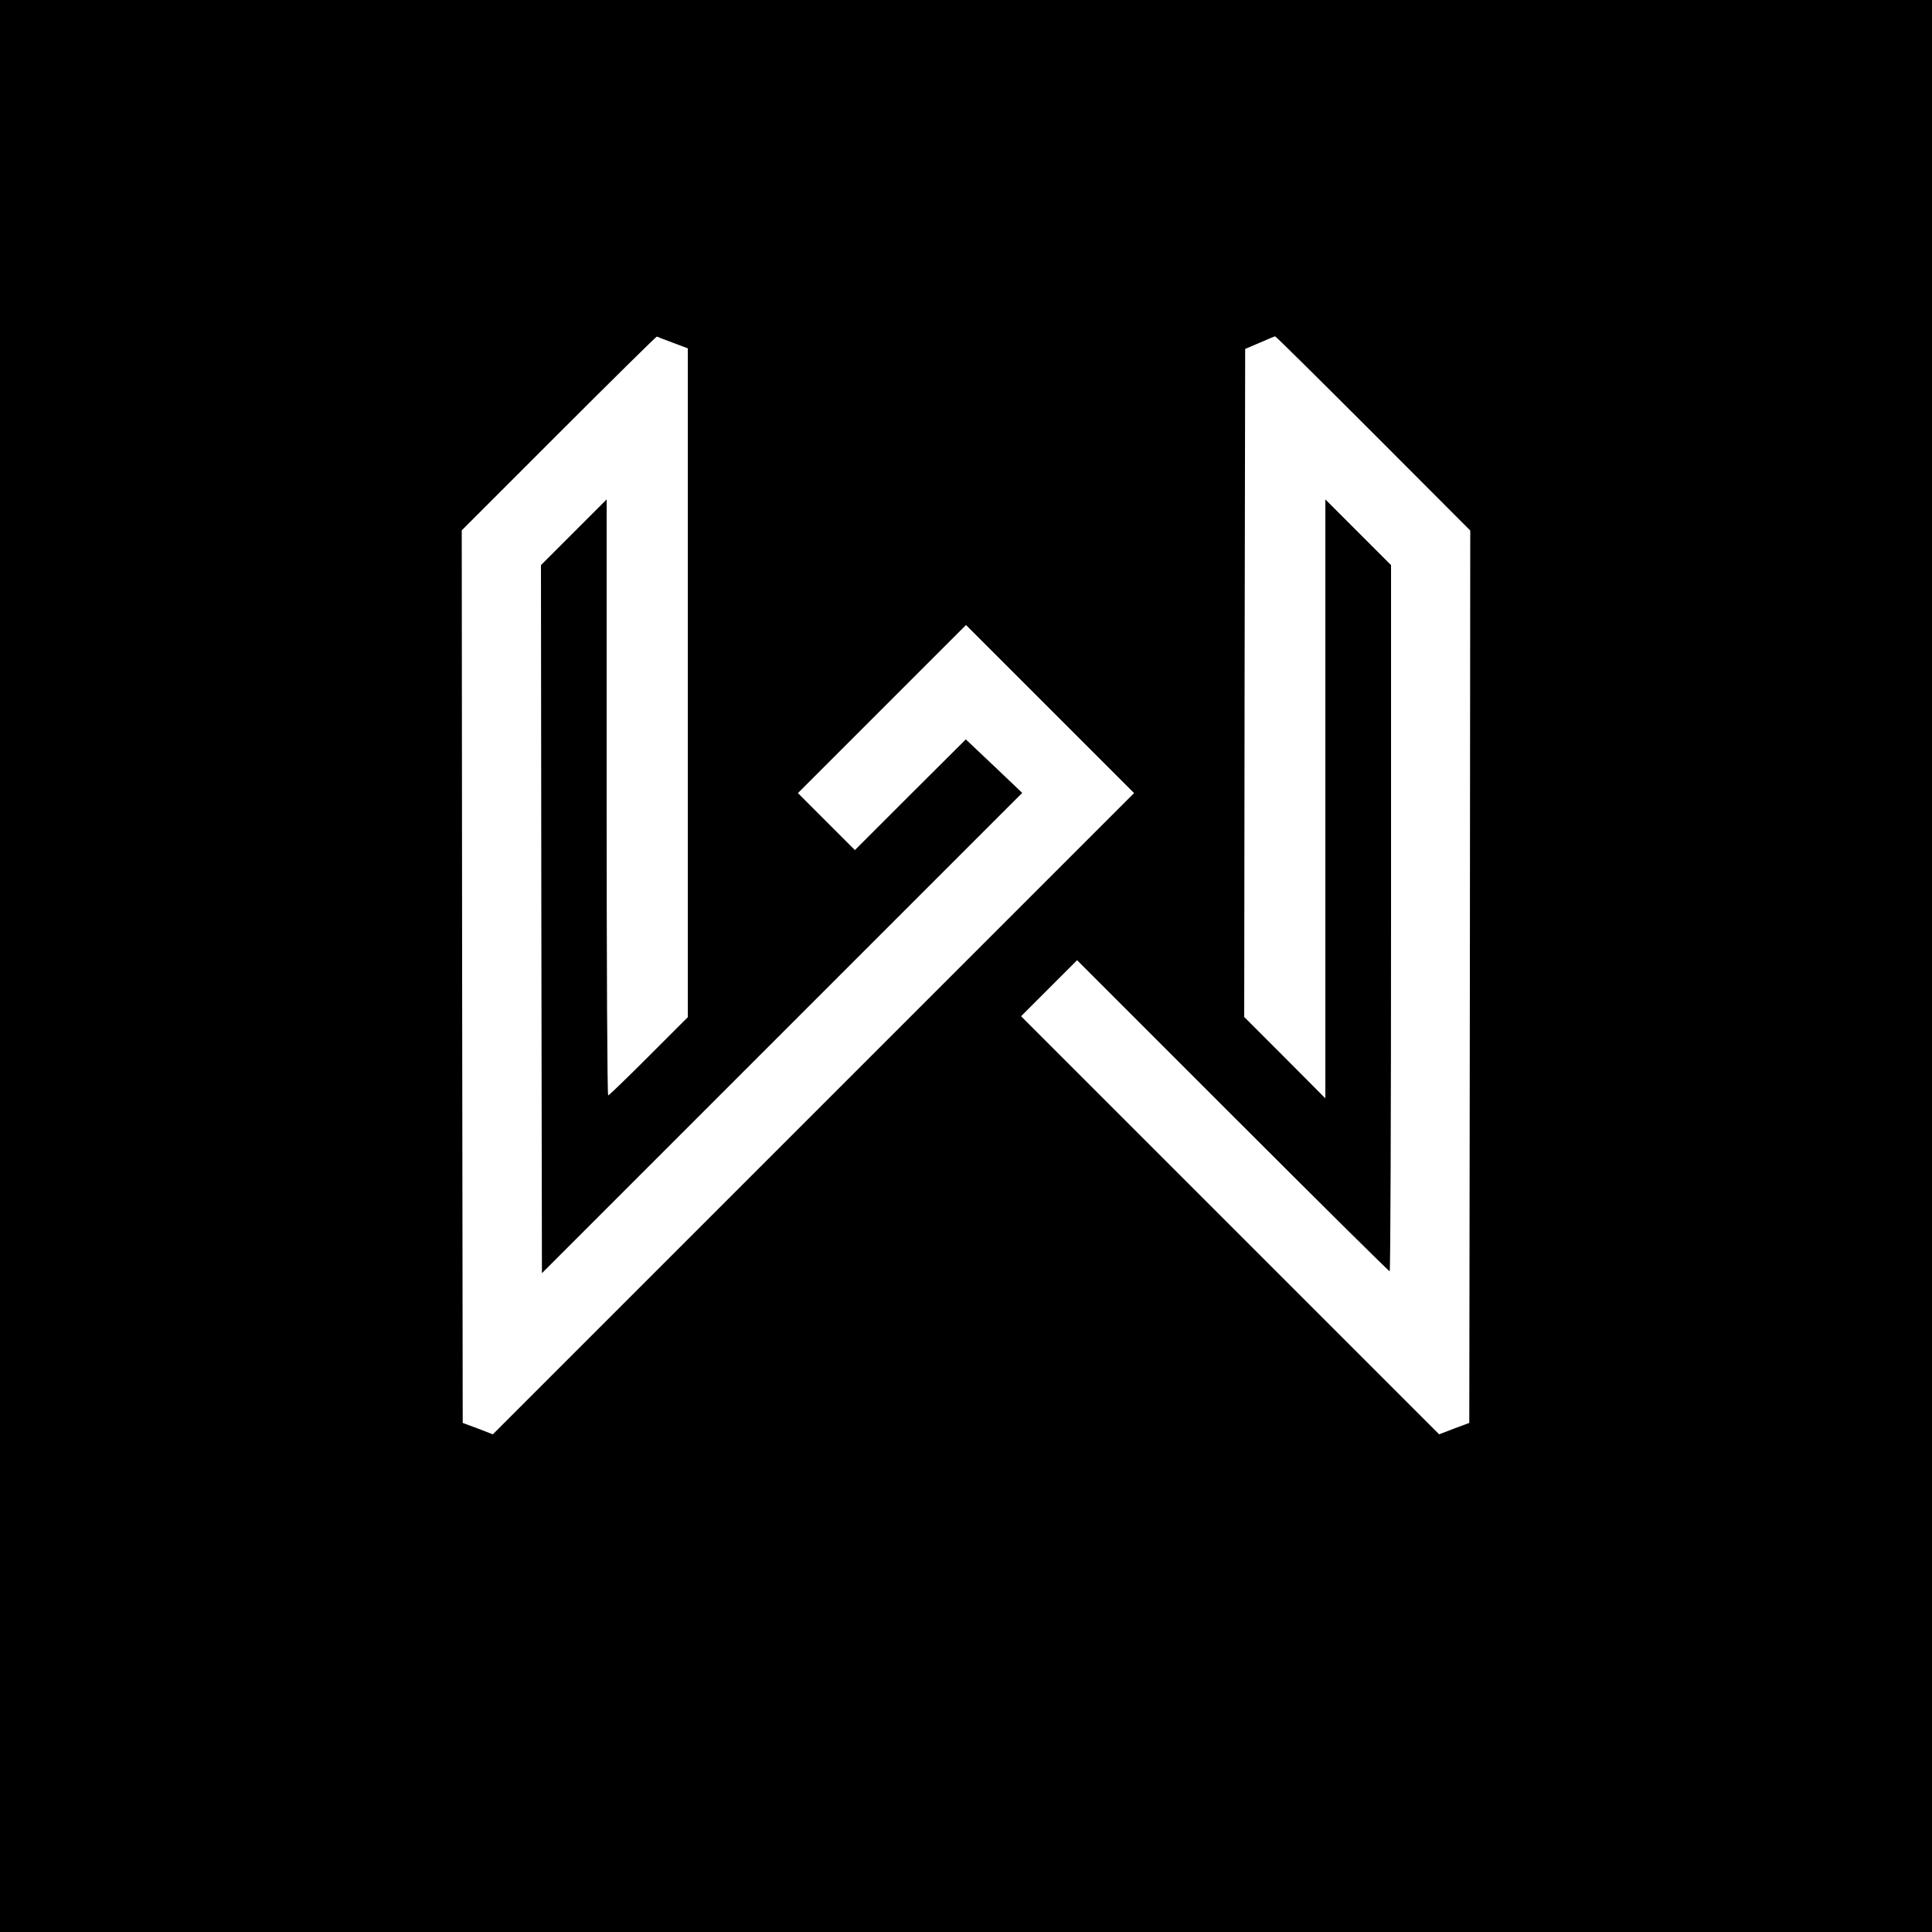
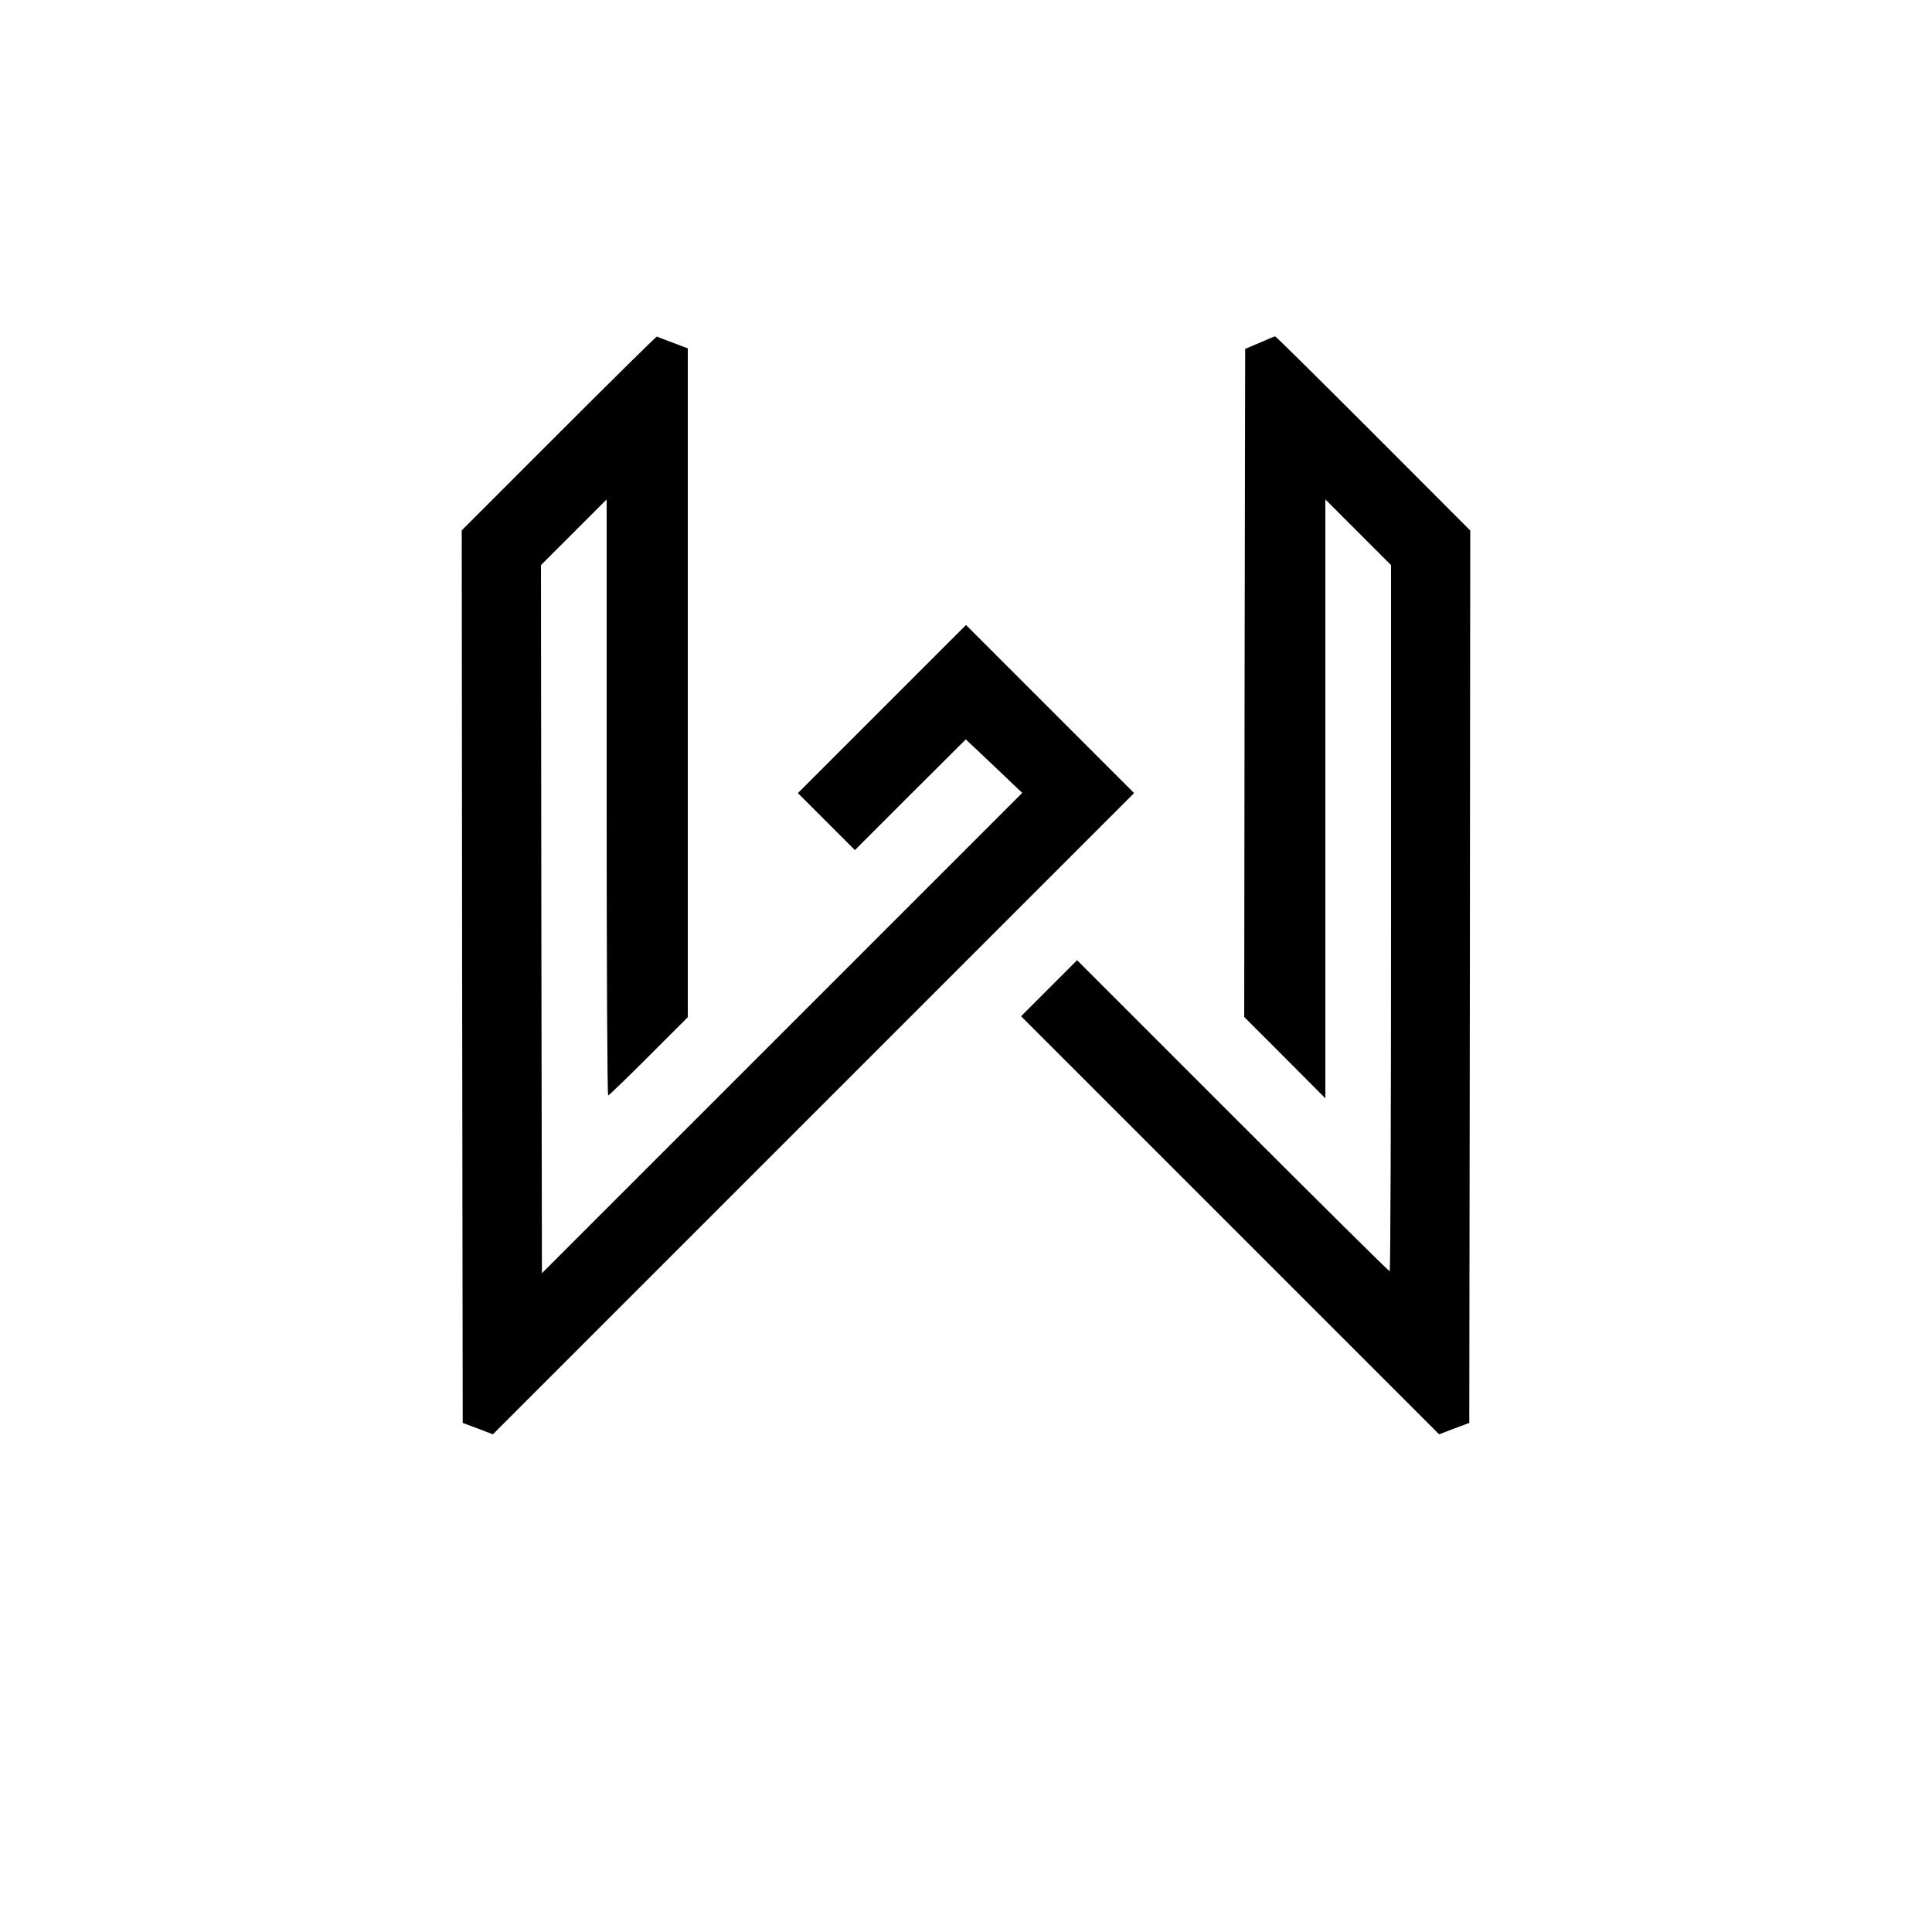
<svg xmlns="http://www.w3.org/2000/svg" version="1.0" width="1000pt" height="1000pt" viewBox="0 0 1000 1000" preserveAspectRatio="xMidYMid meet">
  <g transform="translate(0,1000) scale(0.1,-0.1)" fill="#000000" stroke="none">
-     <path d="M0 5000 l0 -5000 5000 0 5000 0 0 5000 0 5000 -5000 0 -5000 0 0 -5000z m3483 3226 l77 -29 0 -1731 0 -1731 -202 -202 c-112 -112 -206 -203 -210 -203 -5 0 -8 694 -8 1542 l0 1543 -170 -170 -170 -170 2 -1833 3 -1832 1243 1243 1243 1243 -146 139 -146 138 -287 -286 -287 -287 -148 148 -147 147 435 435 435 435 435 -435 435 -435 -1659 -1659 -1660 -1660 -78 30 -78 29 -3 2310 -2 2310 502 502 c277 277 505 502 508 501 3 -2 40 -16 83 -32z m3625 -469 l502 -503 -2 -2309 -3 -2310 -78 -29 -78 -30 -1082 1082 -1082 1082 145 145 145 145 805 -805 c443 -443 808 -805 813 -805 4 0 7 822 7 1828 l0 1827 -170 170 -170 170 0 -1550 0 -1550 -210 211 -210 210 2 1729 3 1729 75 32 c41 18 77 33 80 33 3 1 231 -225 508 -502z" />
+     <path d="M0 5000 z m3483 3226 l77 -29 0 -1731 0 -1731 -202 -202 c-112 -112 -206 -203 -210 -203 -5 0 -8 694 -8 1542 l0 1543 -170 -170 -170 -170 2 -1833 3 -1832 1243 1243 1243 1243 -146 139 -146 138 -287 -286 -287 -287 -148 148 -147 147 435 435 435 435 435 -435 435 -435 -1659 -1659 -1660 -1660 -78 30 -78 29 -3 2310 -2 2310 502 502 c277 277 505 502 508 501 3 -2 40 -16 83 -32z m3625 -469 l502 -503 -2 -2309 -3 -2310 -78 -29 -78 -30 -1082 1082 -1082 1082 145 145 145 145 805 -805 c443 -443 808 -805 813 -805 4 0 7 822 7 1828 l0 1827 -170 170 -170 170 0 -1550 0 -1550 -210 211 -210 210 2 1729 3 1729 75 32 c41 18 77 33 80 33 3 1 231 -225 508 -502z" />
  </g>
</svg>